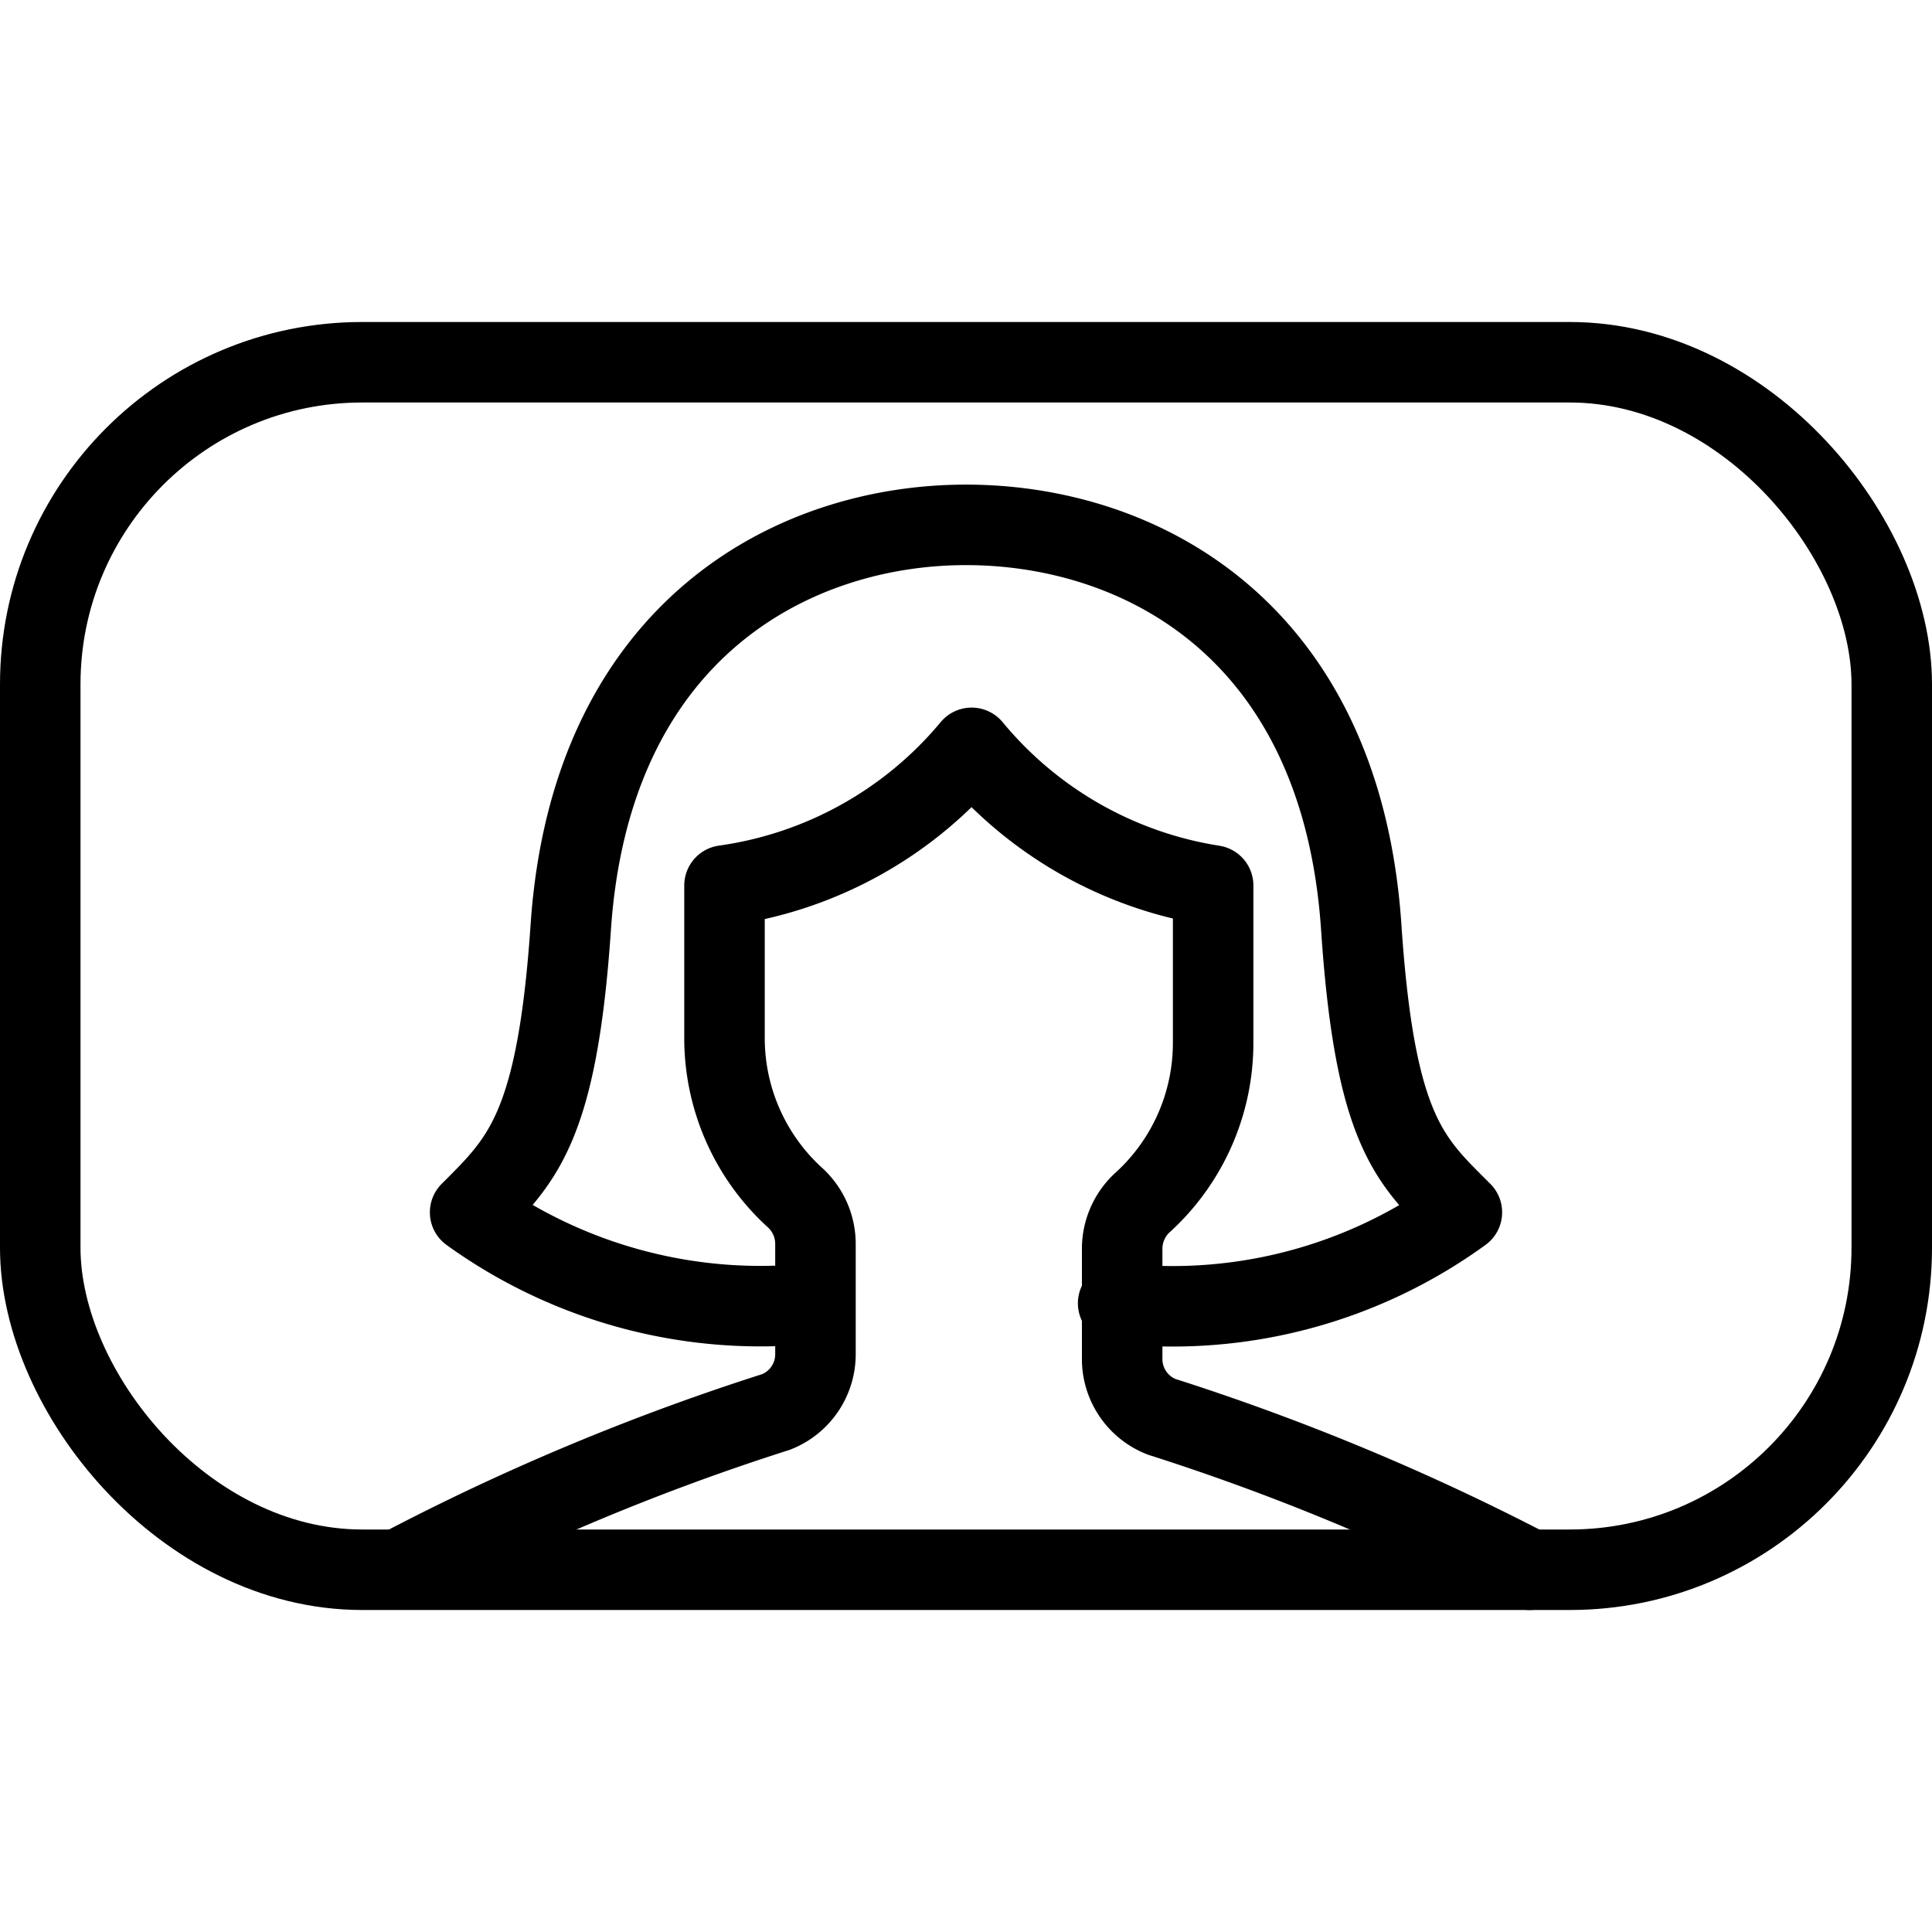
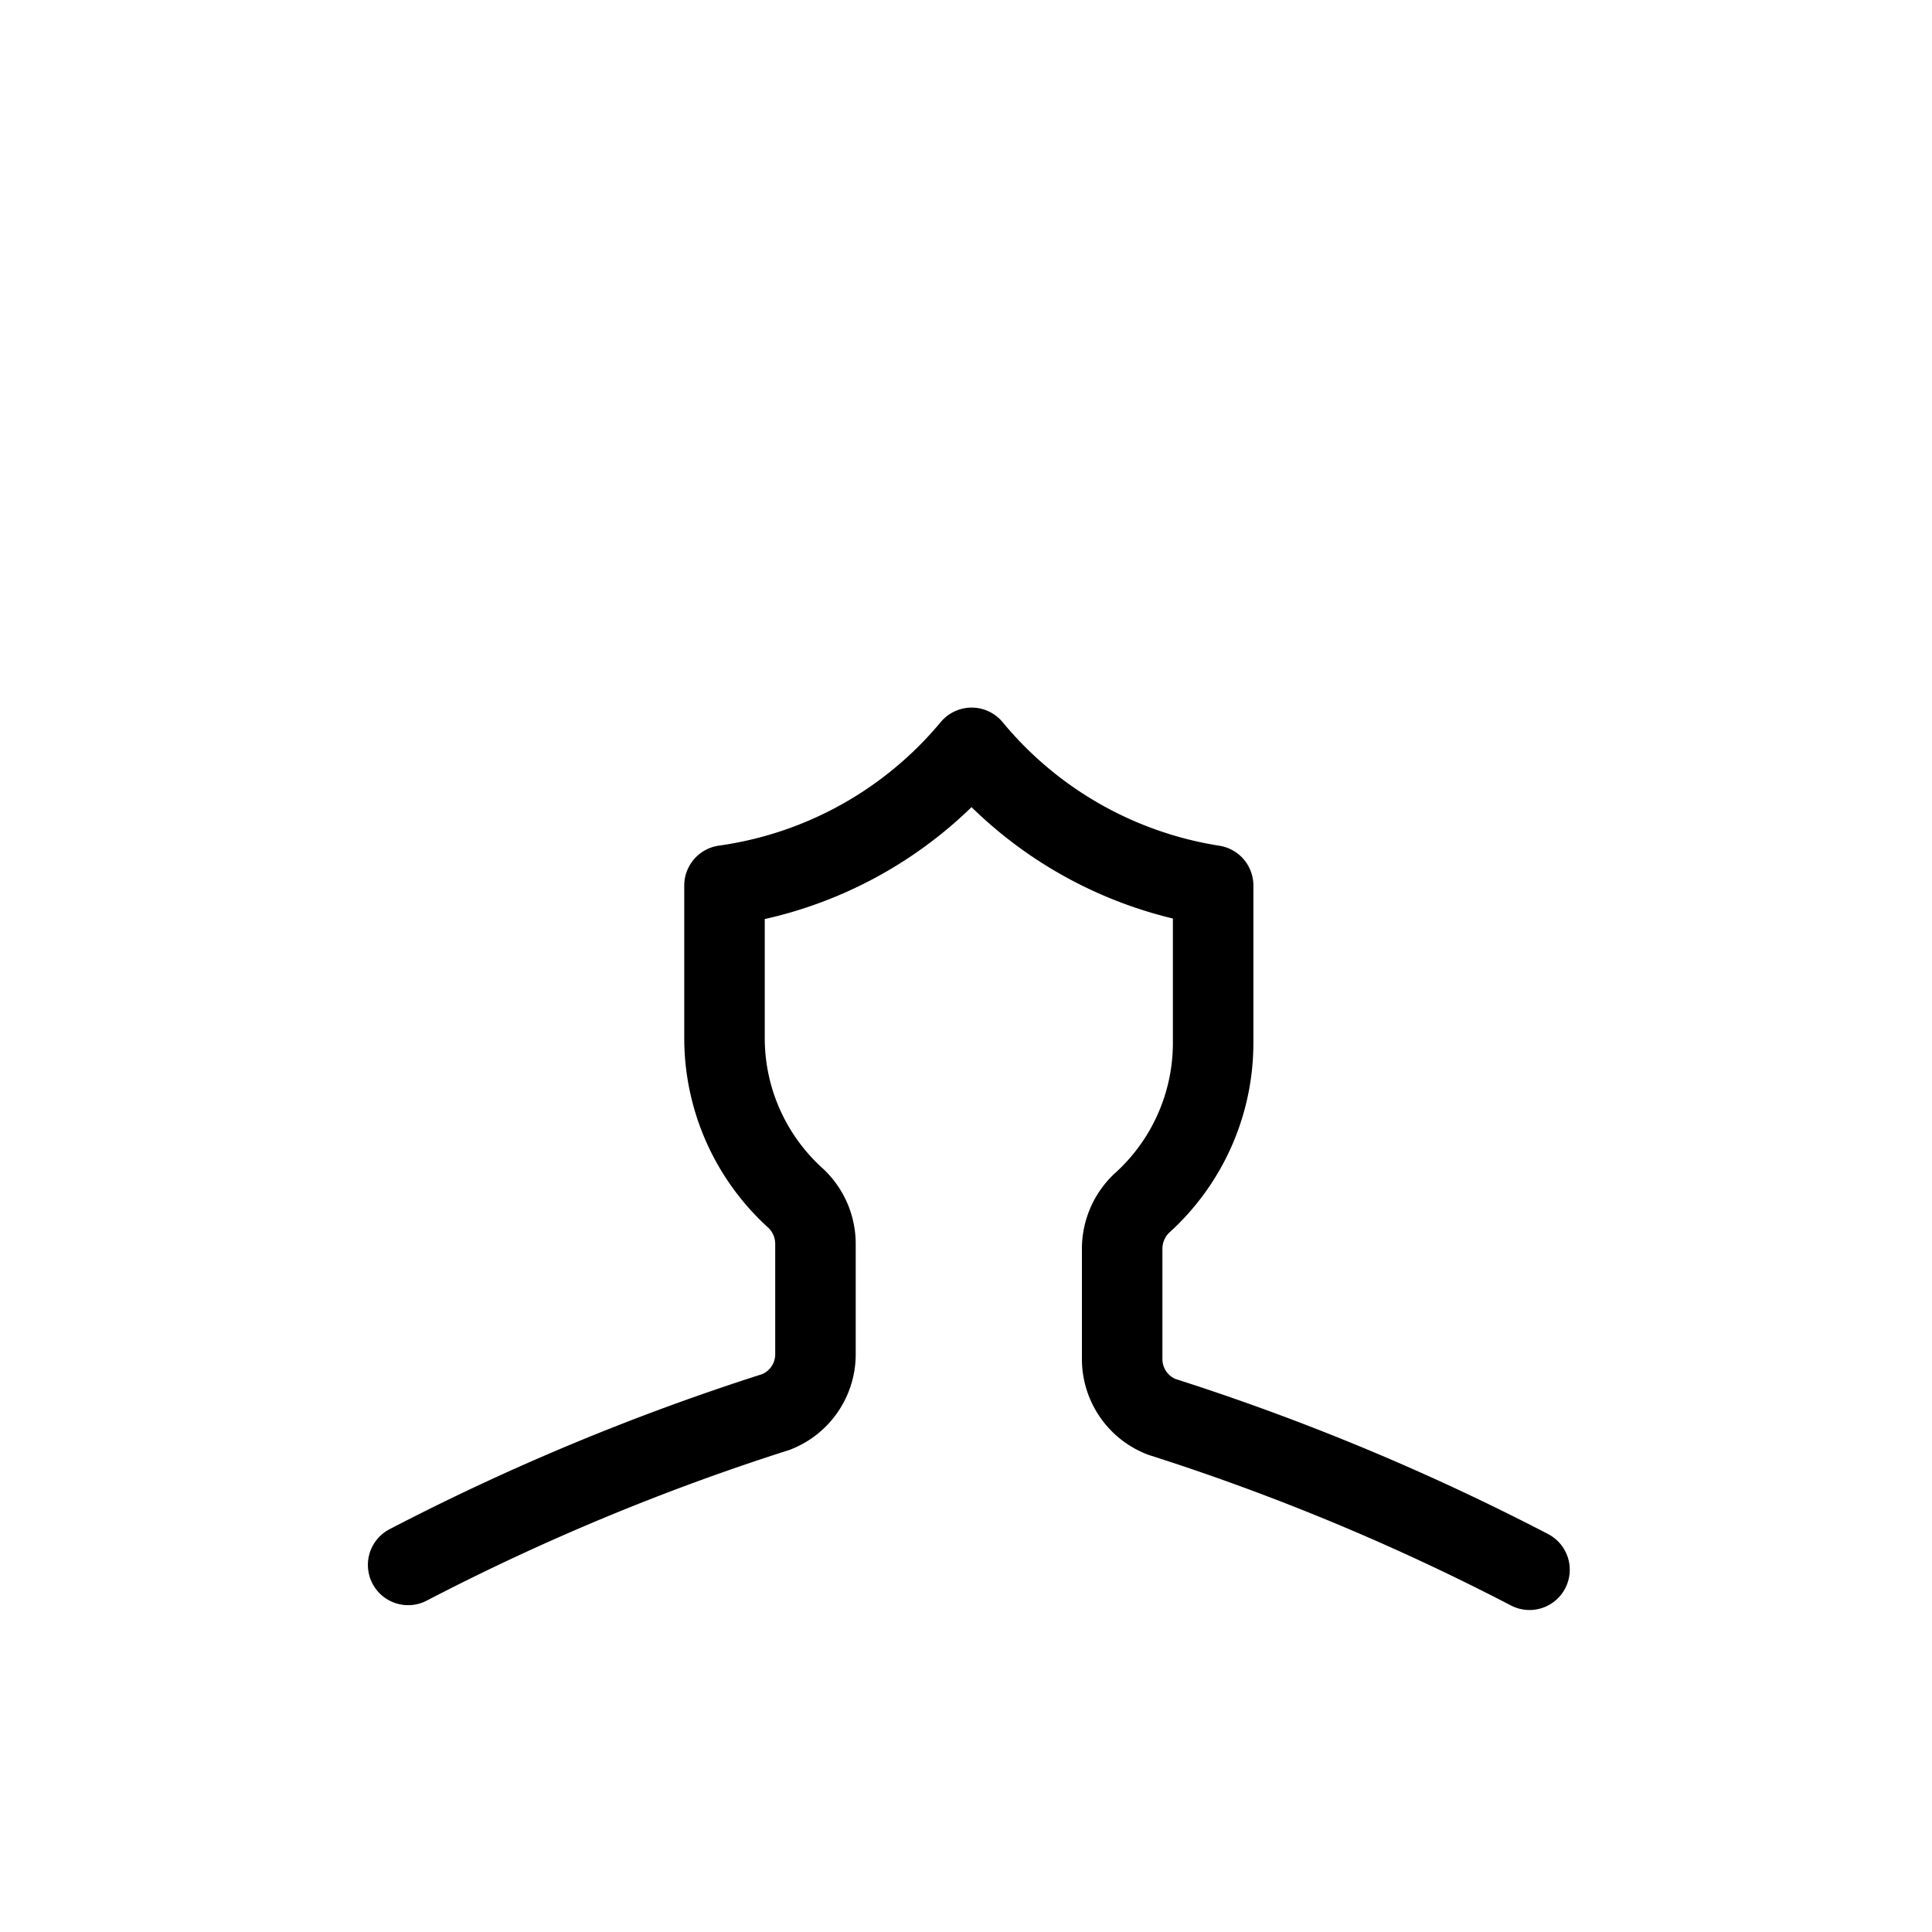
<svg xmlns="http://www.w3.org/2000/svg" viewBox="0 0 24 24">
  <g transform="matrix(1,0,0,1,0,0)">
    <g>
-       <rect x="0.5" y="4.5" width="23" height="15" rx="4" style="fill: none;stroke: #000000;stroke-linecap: round;stroke-linejoin: round" />
      <g>
-         <path d="M13.89,16.19a6.12,6.12,0,0,0,4.27-1.13c-.64-.64-1.08-1-1.25-3.54-.25-3.71-2.76-5-4.91-5s-4.66,1.31-4.91,5c-.17,2.5-.61,2.9-1.25,3.54a6.17,6.17,0,0,0,4.27,1.13" style="fill: none;stroke: #000000;stroke-linecap: round;stroke-linejoin: round" />
        <path d="M19,19.5a29,29,0,0,0-4.57-1.9.77.77,0,0,1-.49-.71V15.51a.78.78,0,0,1,.24-.56,2.68,2.68,0,0,0,.89-2V11a4.87,4.87,0,0,1-3-1.71A4.87,4.87,0,0,1,9,11v1.89a2.68,2.68,0,0,0,.89,2,.78.78,0,0,1,.24.56v1.38a.77.77,0,0,1-.49.71,29,29,0,0,0-4.57,1.9" style="fill: none;stroke: #000000;stroke-linecap: round;stroke-linejoin: round" />
      </g>
    </g>
  </g>
</svg>